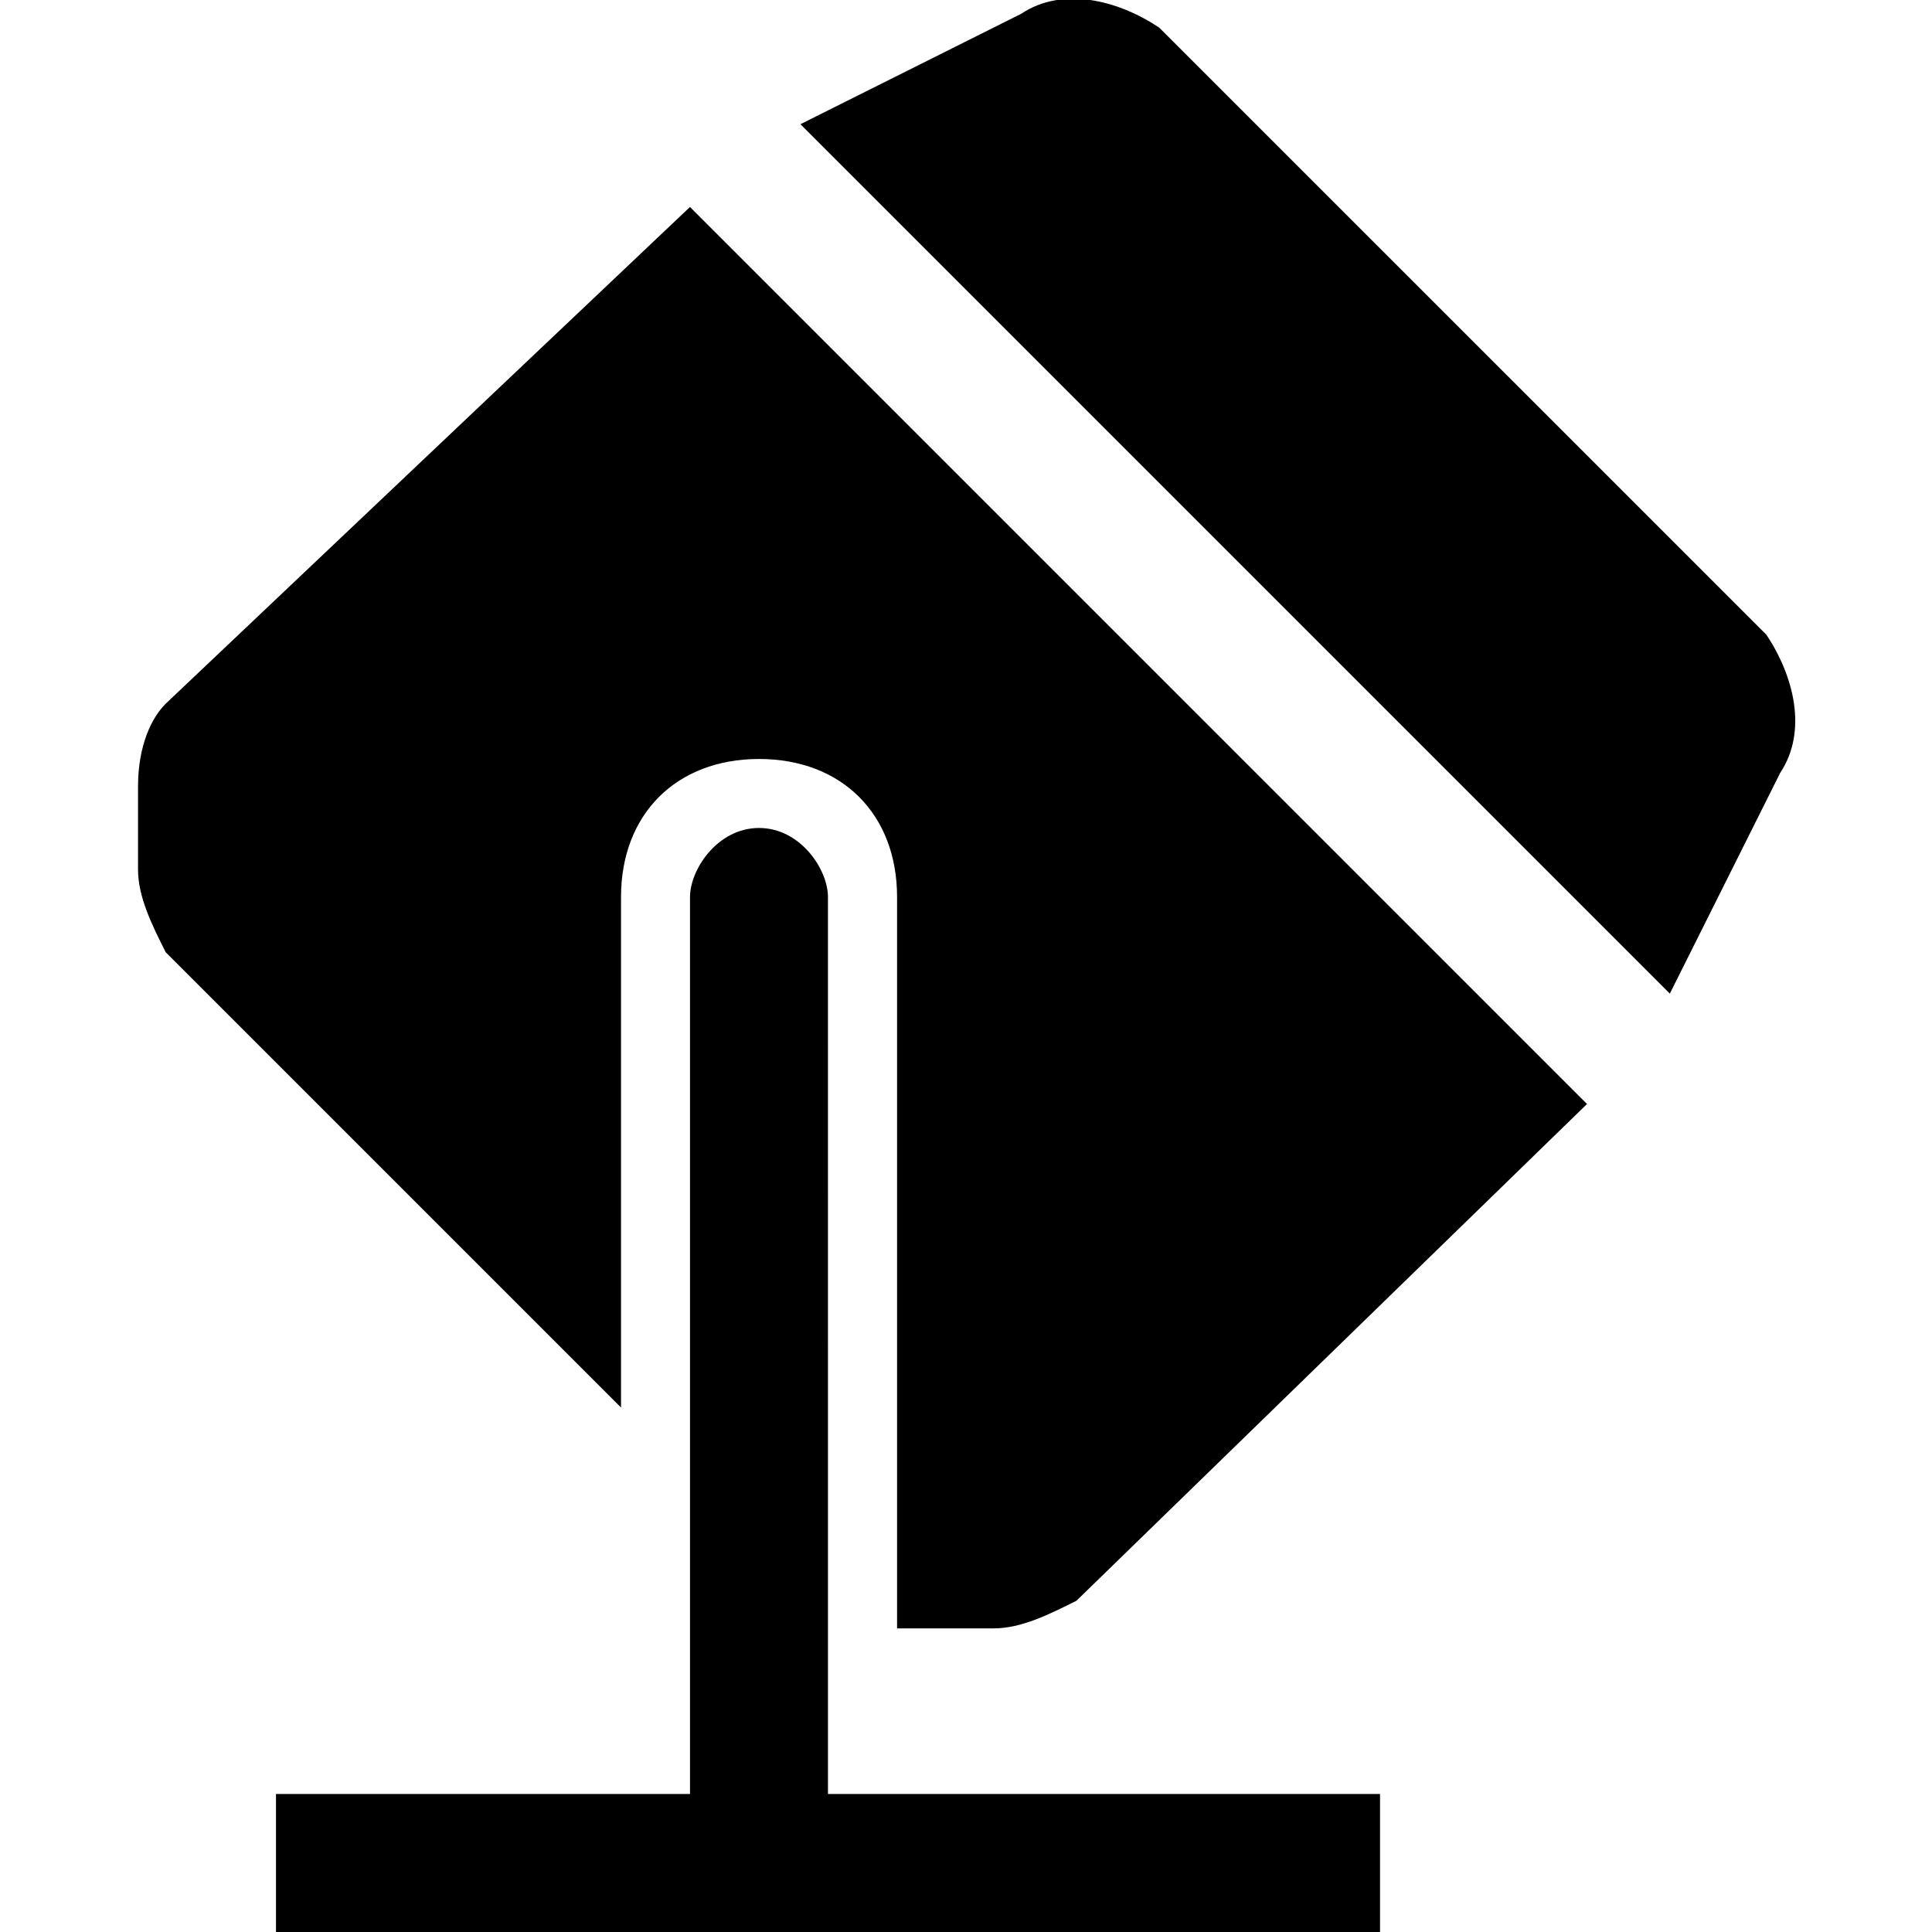
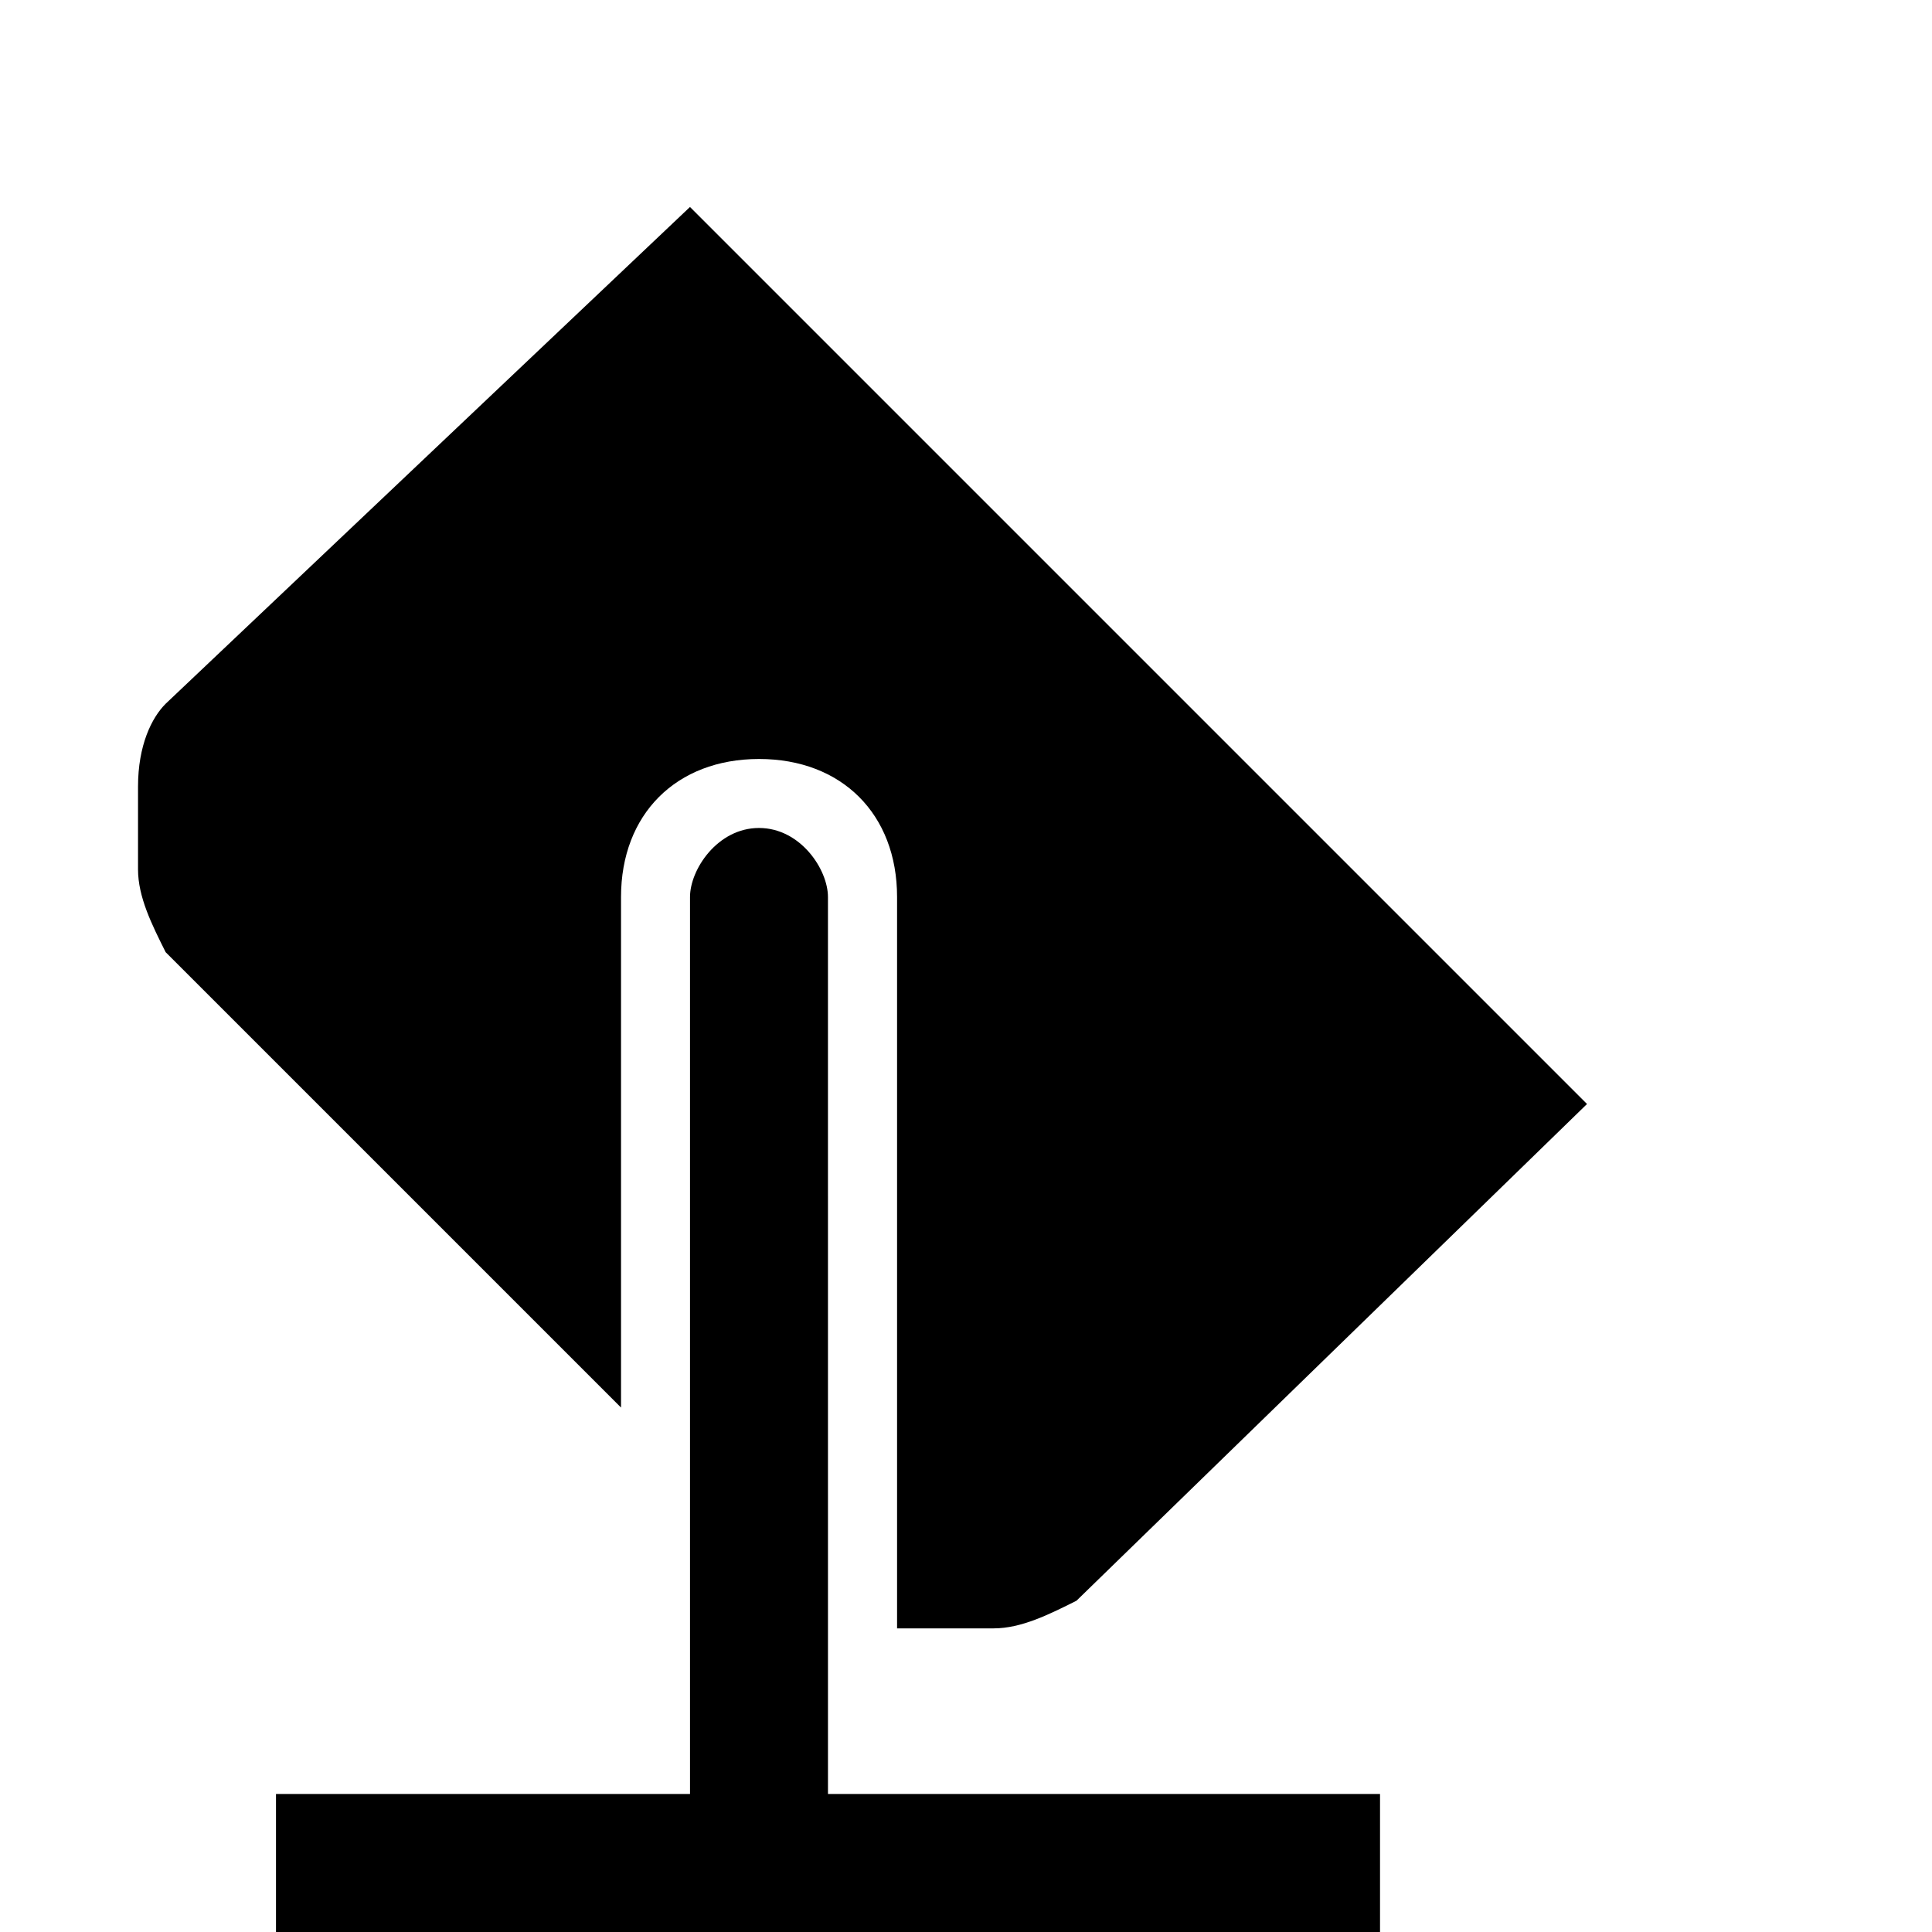
<svg xmlns="http://www.w3.org/2000/svg" viewBox="0 0 100 100" fill-rule="evenodd">
  <path d="m8.57 36.43c-0.715 0.715-1.426 2.141-1.426 4.285v4.285c0 1.43 0.715 2.856 1.43 4.285l23.57 23.57v-26.426c0-4.285 2.856-7.144 7.144-7.144 4.285 0 7.144 2.856 7.144 7.144v37.855h0.715 4.285c1.43 0 2.856-0.715 4.285-1.43l26.426-25.711-46.43-46.43z" />
-   <path d="m91.43 32.855l-31.43-31.426c-2.144-1.43-5-2.144-7.144-0.715l-11.426 5.715 45 45 5.715-11.43c1.426-2.144 0.711-5-0.715-7.144z" />
  <path d="m42.855 46.43c0-1.43-1.426-3.574-3.57-3.574-2.141 0-3.57 2.144-3.57 3.574v46.426h-21.43v7.144h57.145v-7.144h-28.574z" />
</svg>